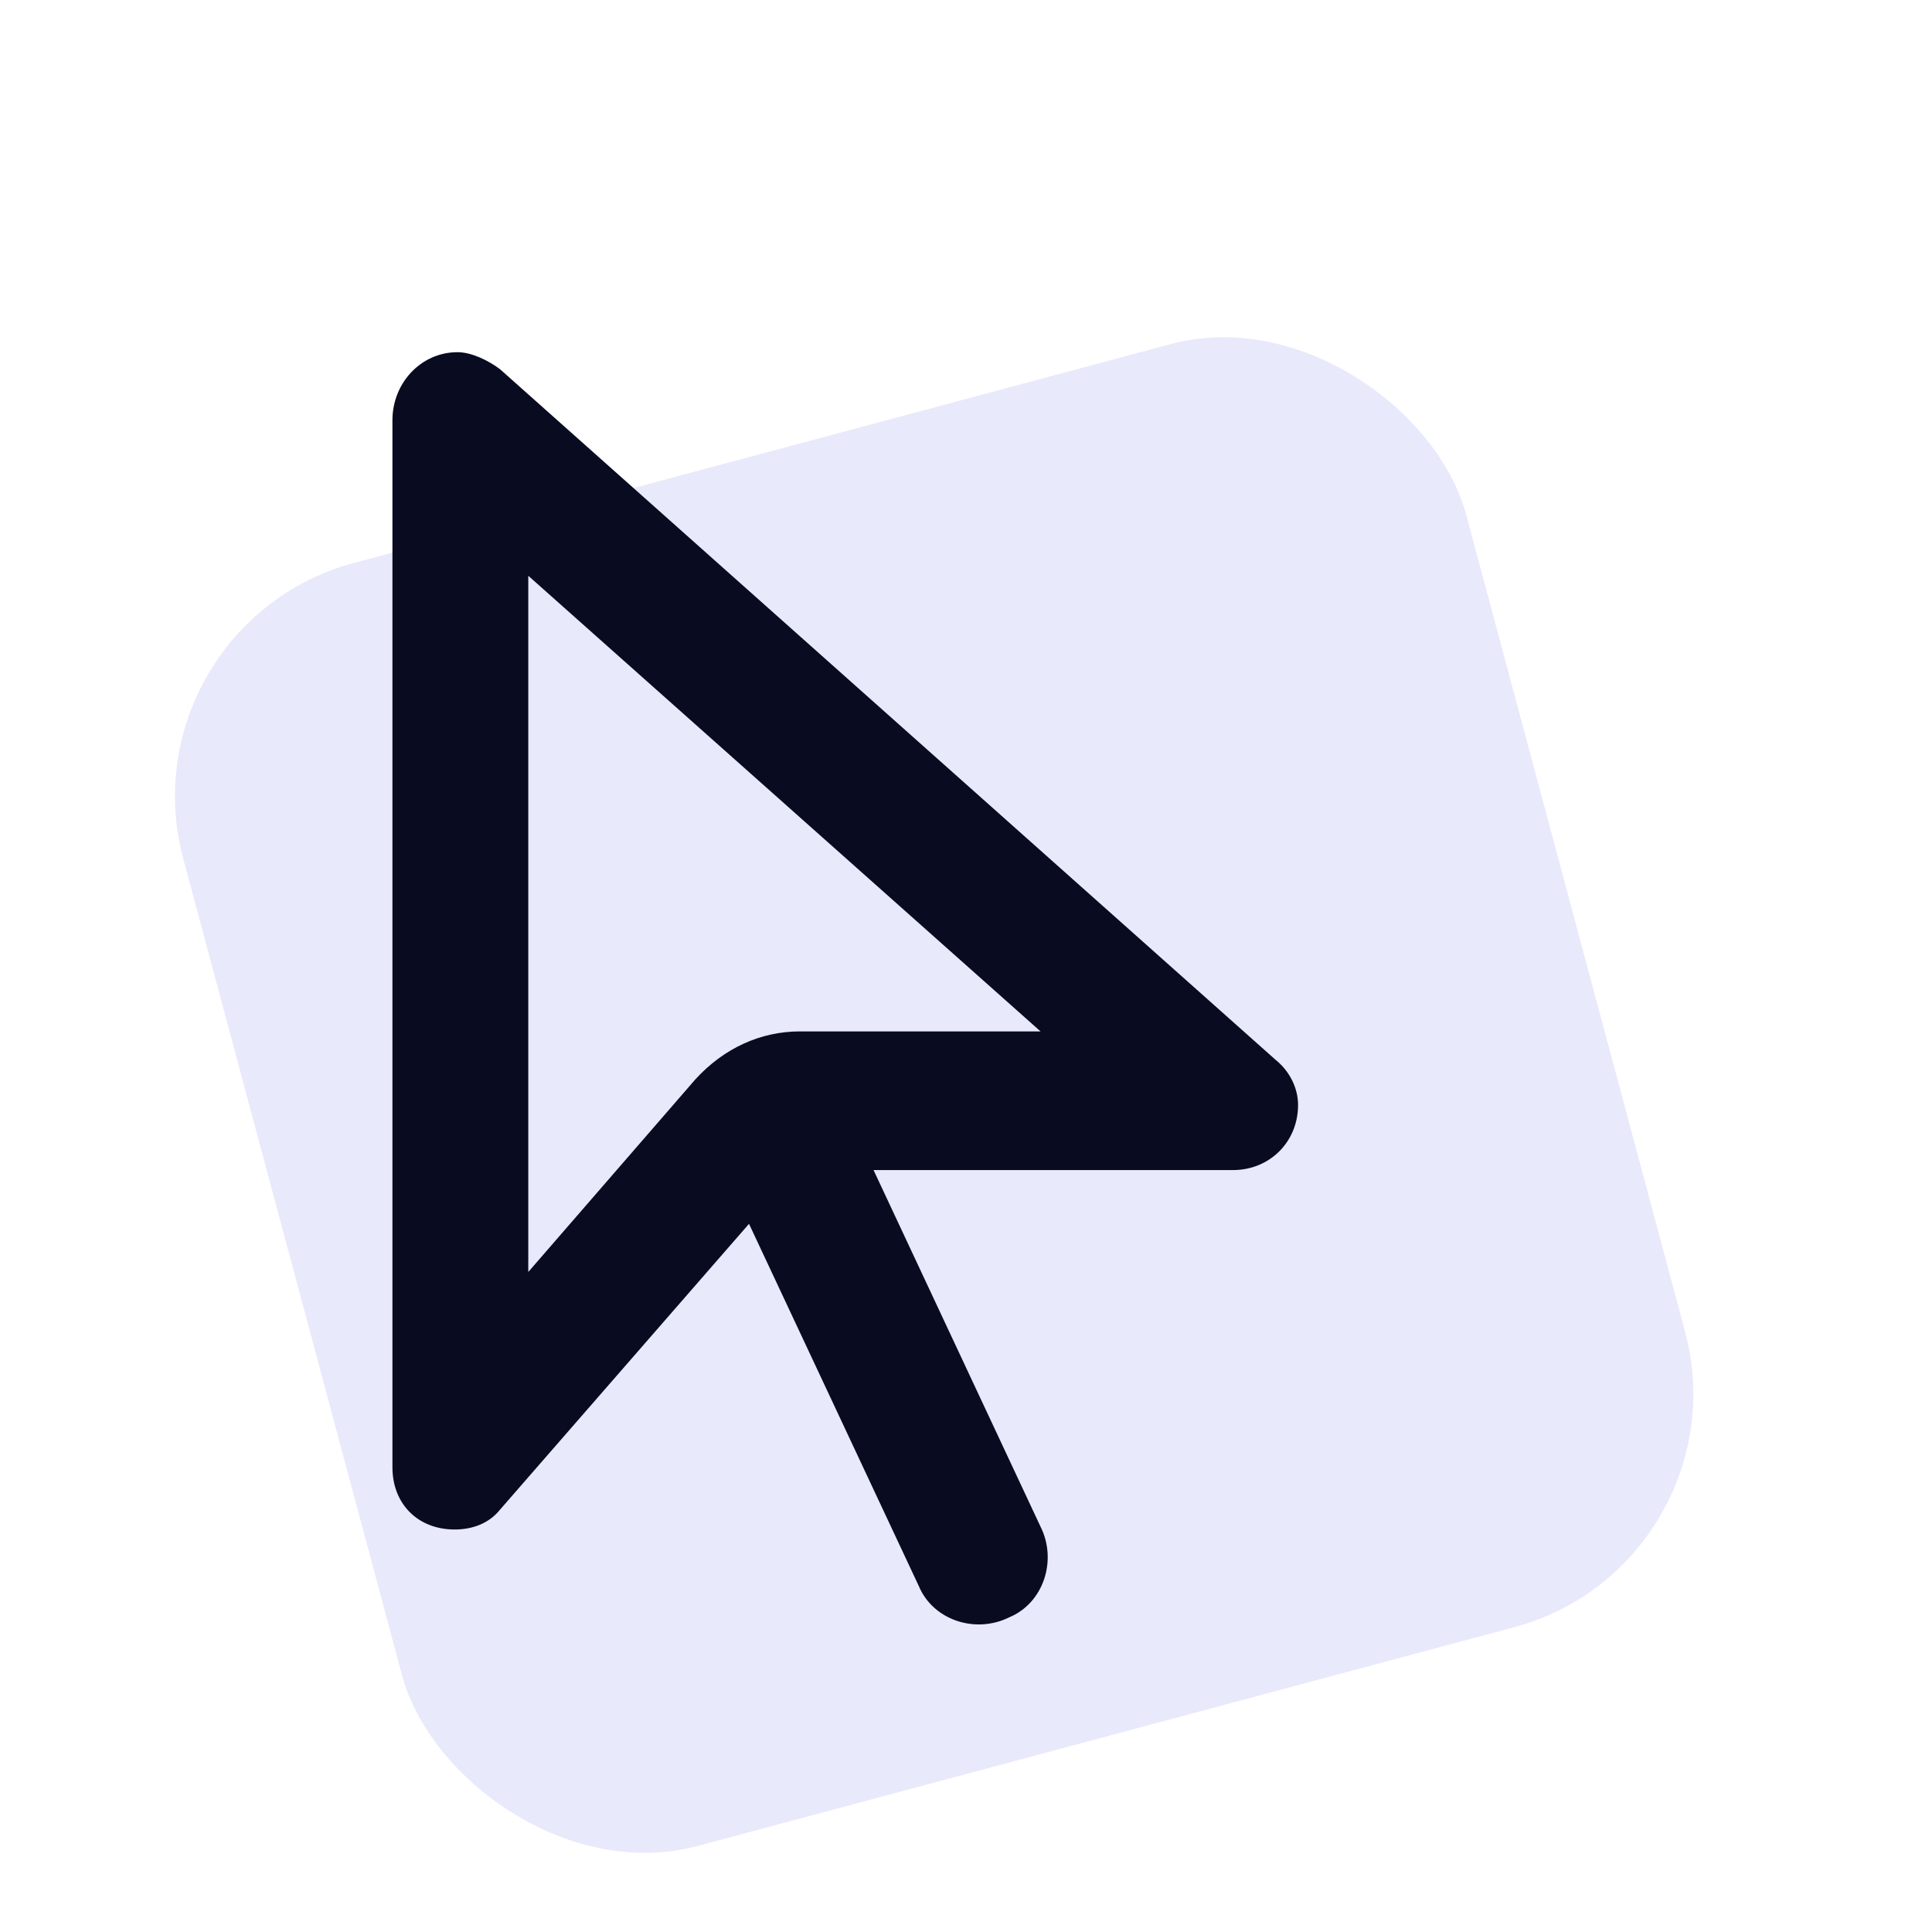
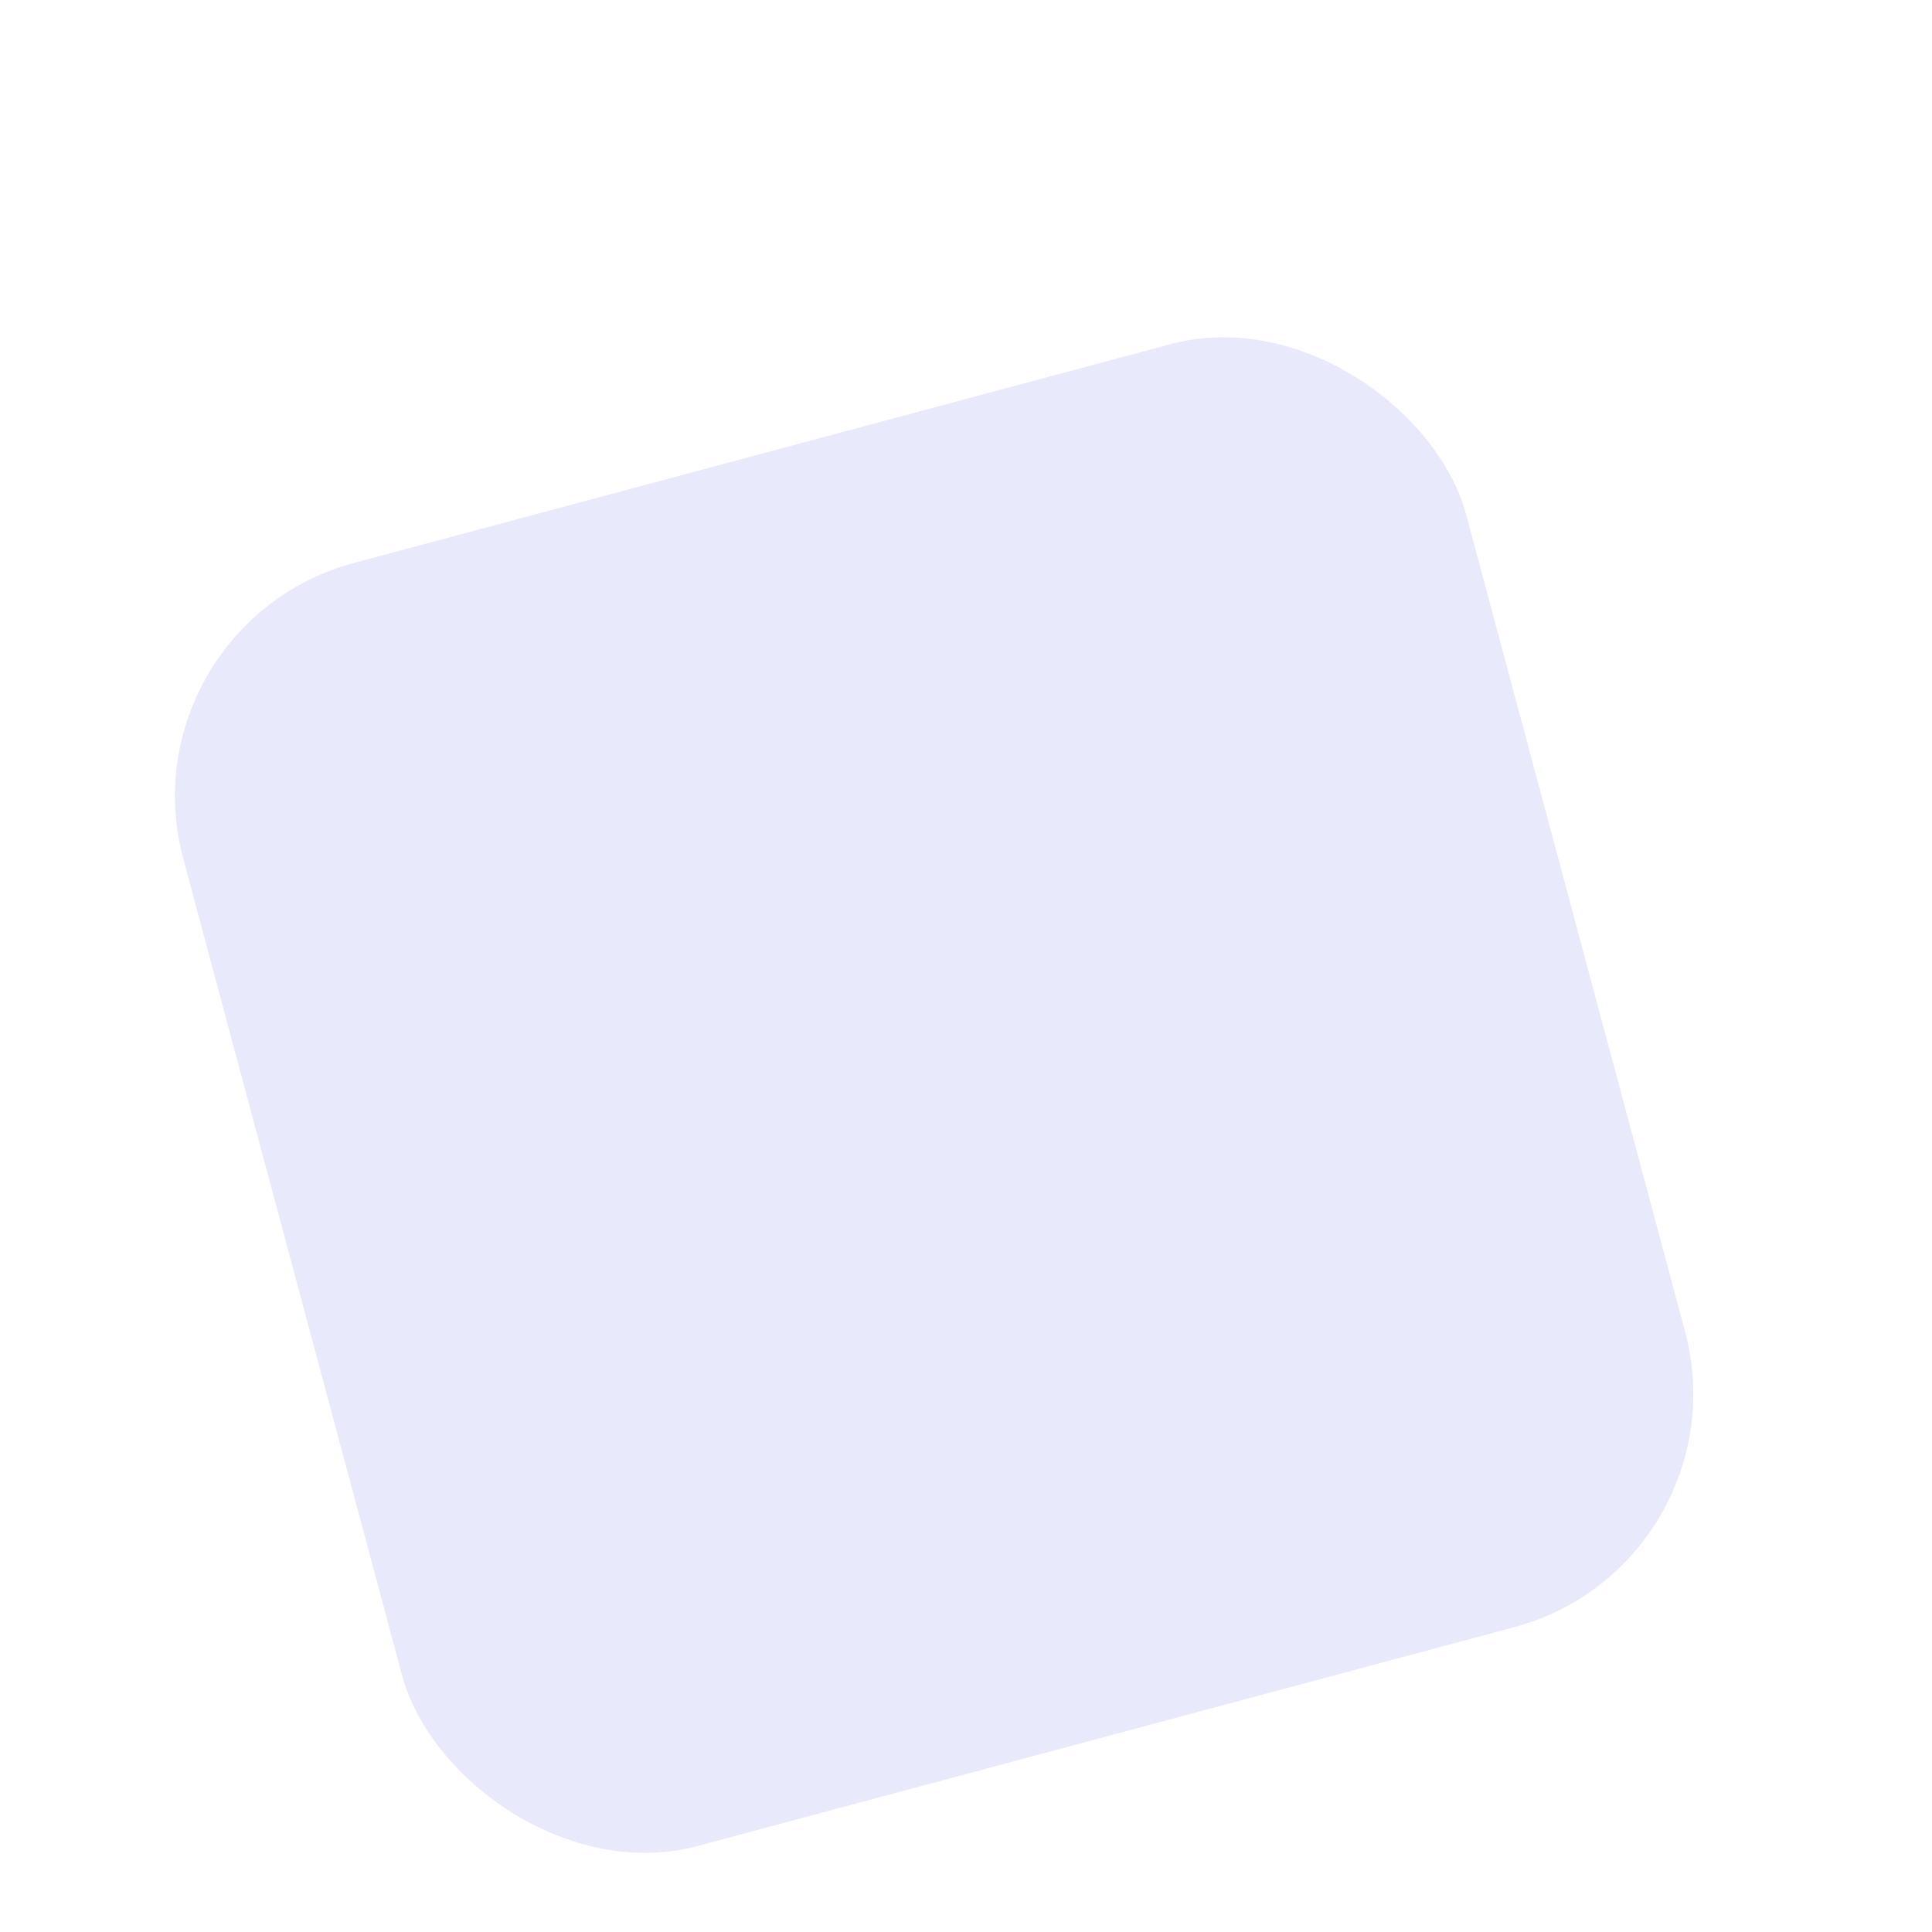
<svg xmlns="http://www.w3.org/2000/svg" width="48" height="48" viewBox="0 0 48 48" fill="none">
  <rect x="3" y="15.539" width="33" height="33" rx="6" transform="rotate(-15 3 15.539)" fill="#E8E9FB" />
-   <path d="M19.875 25.625H25.852L13.125 14.305V31.602L17.273 26.82C17.977 26.047 18.891 25.625 19.875 25.625ZM9.75 36.453V10.438C9.75 9.523 10.453 8.75 11.367 8.75C11.719 8.75 12.141 8.961 12.422 9.172L31.688 26.328C32.039 26.609 32.25 27.031 32.25 27.453C32.25 28.367 31.547 29.07 30.633 29.07H21.703L25.852 37.93C26.273 38.773 25.922 39.828 25.078 40.18C24.234 40.602 23.18 40.25 22.828 39.406L18.609 30.406L12.422 37.508C12.141 37.859 11.719 38 11.297 38C10.383 38 9.75 37.367 9.75 36.453Z" fill="#090B21" />
</svg>